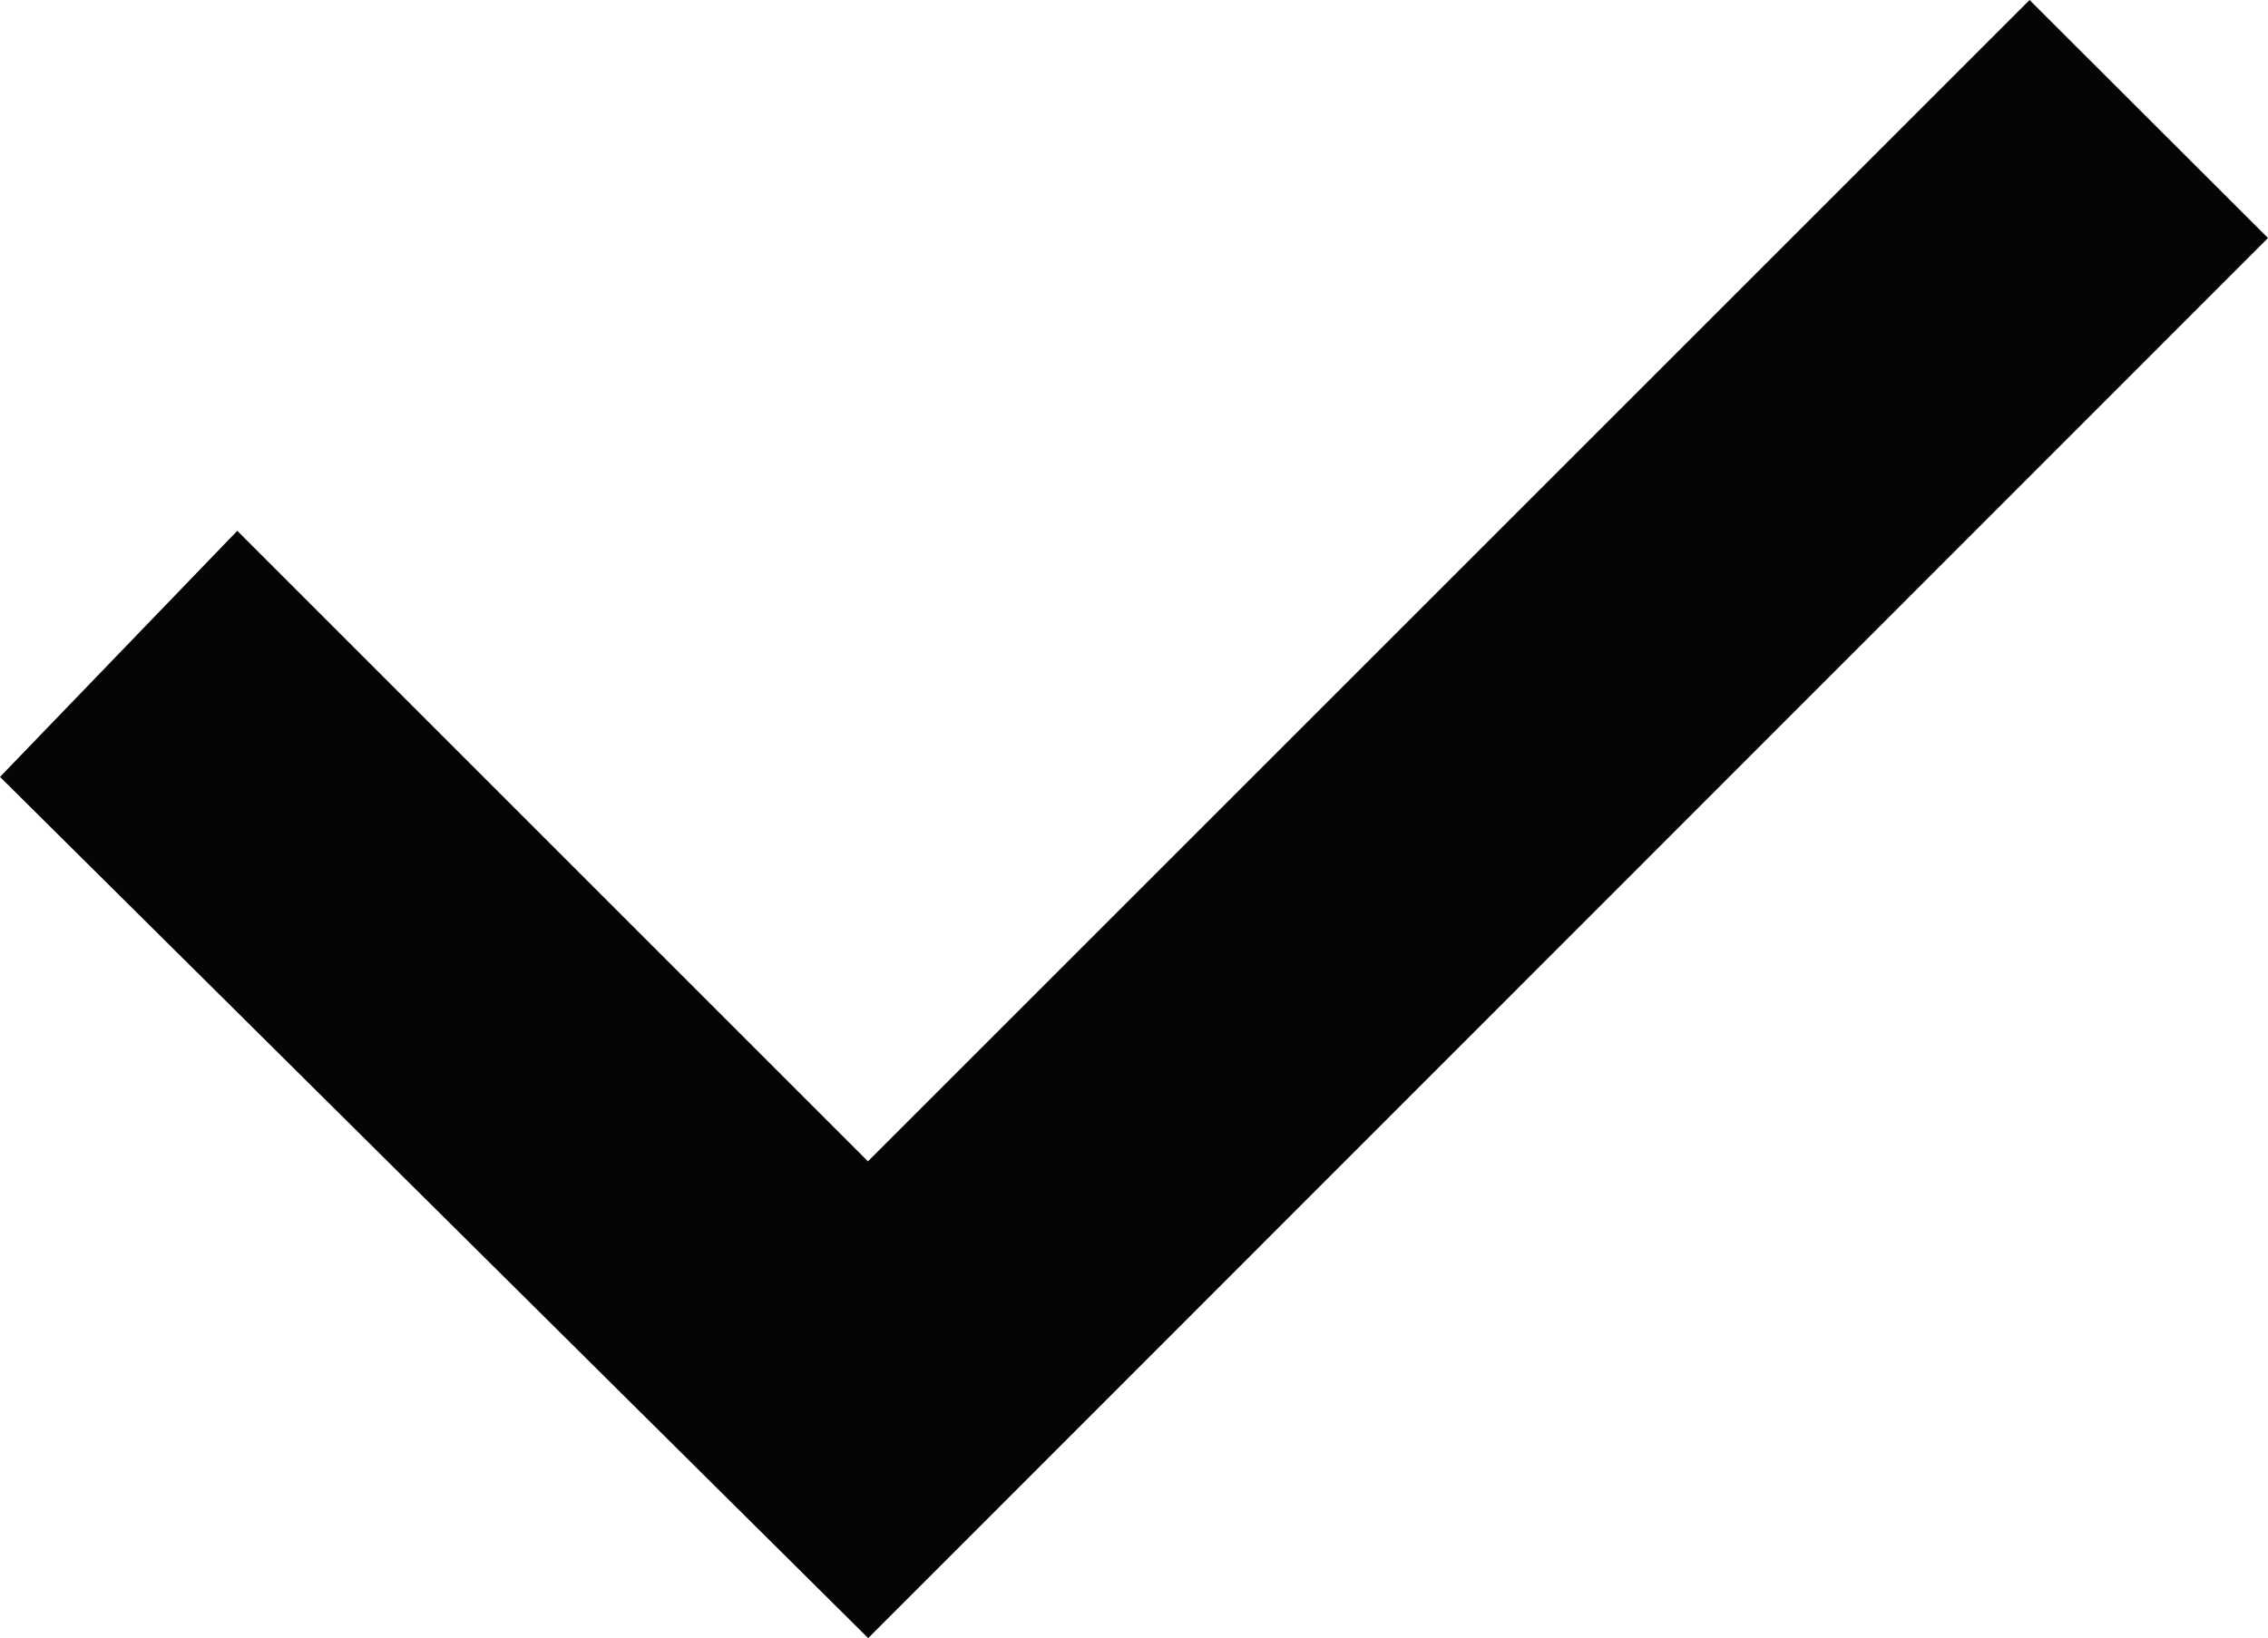
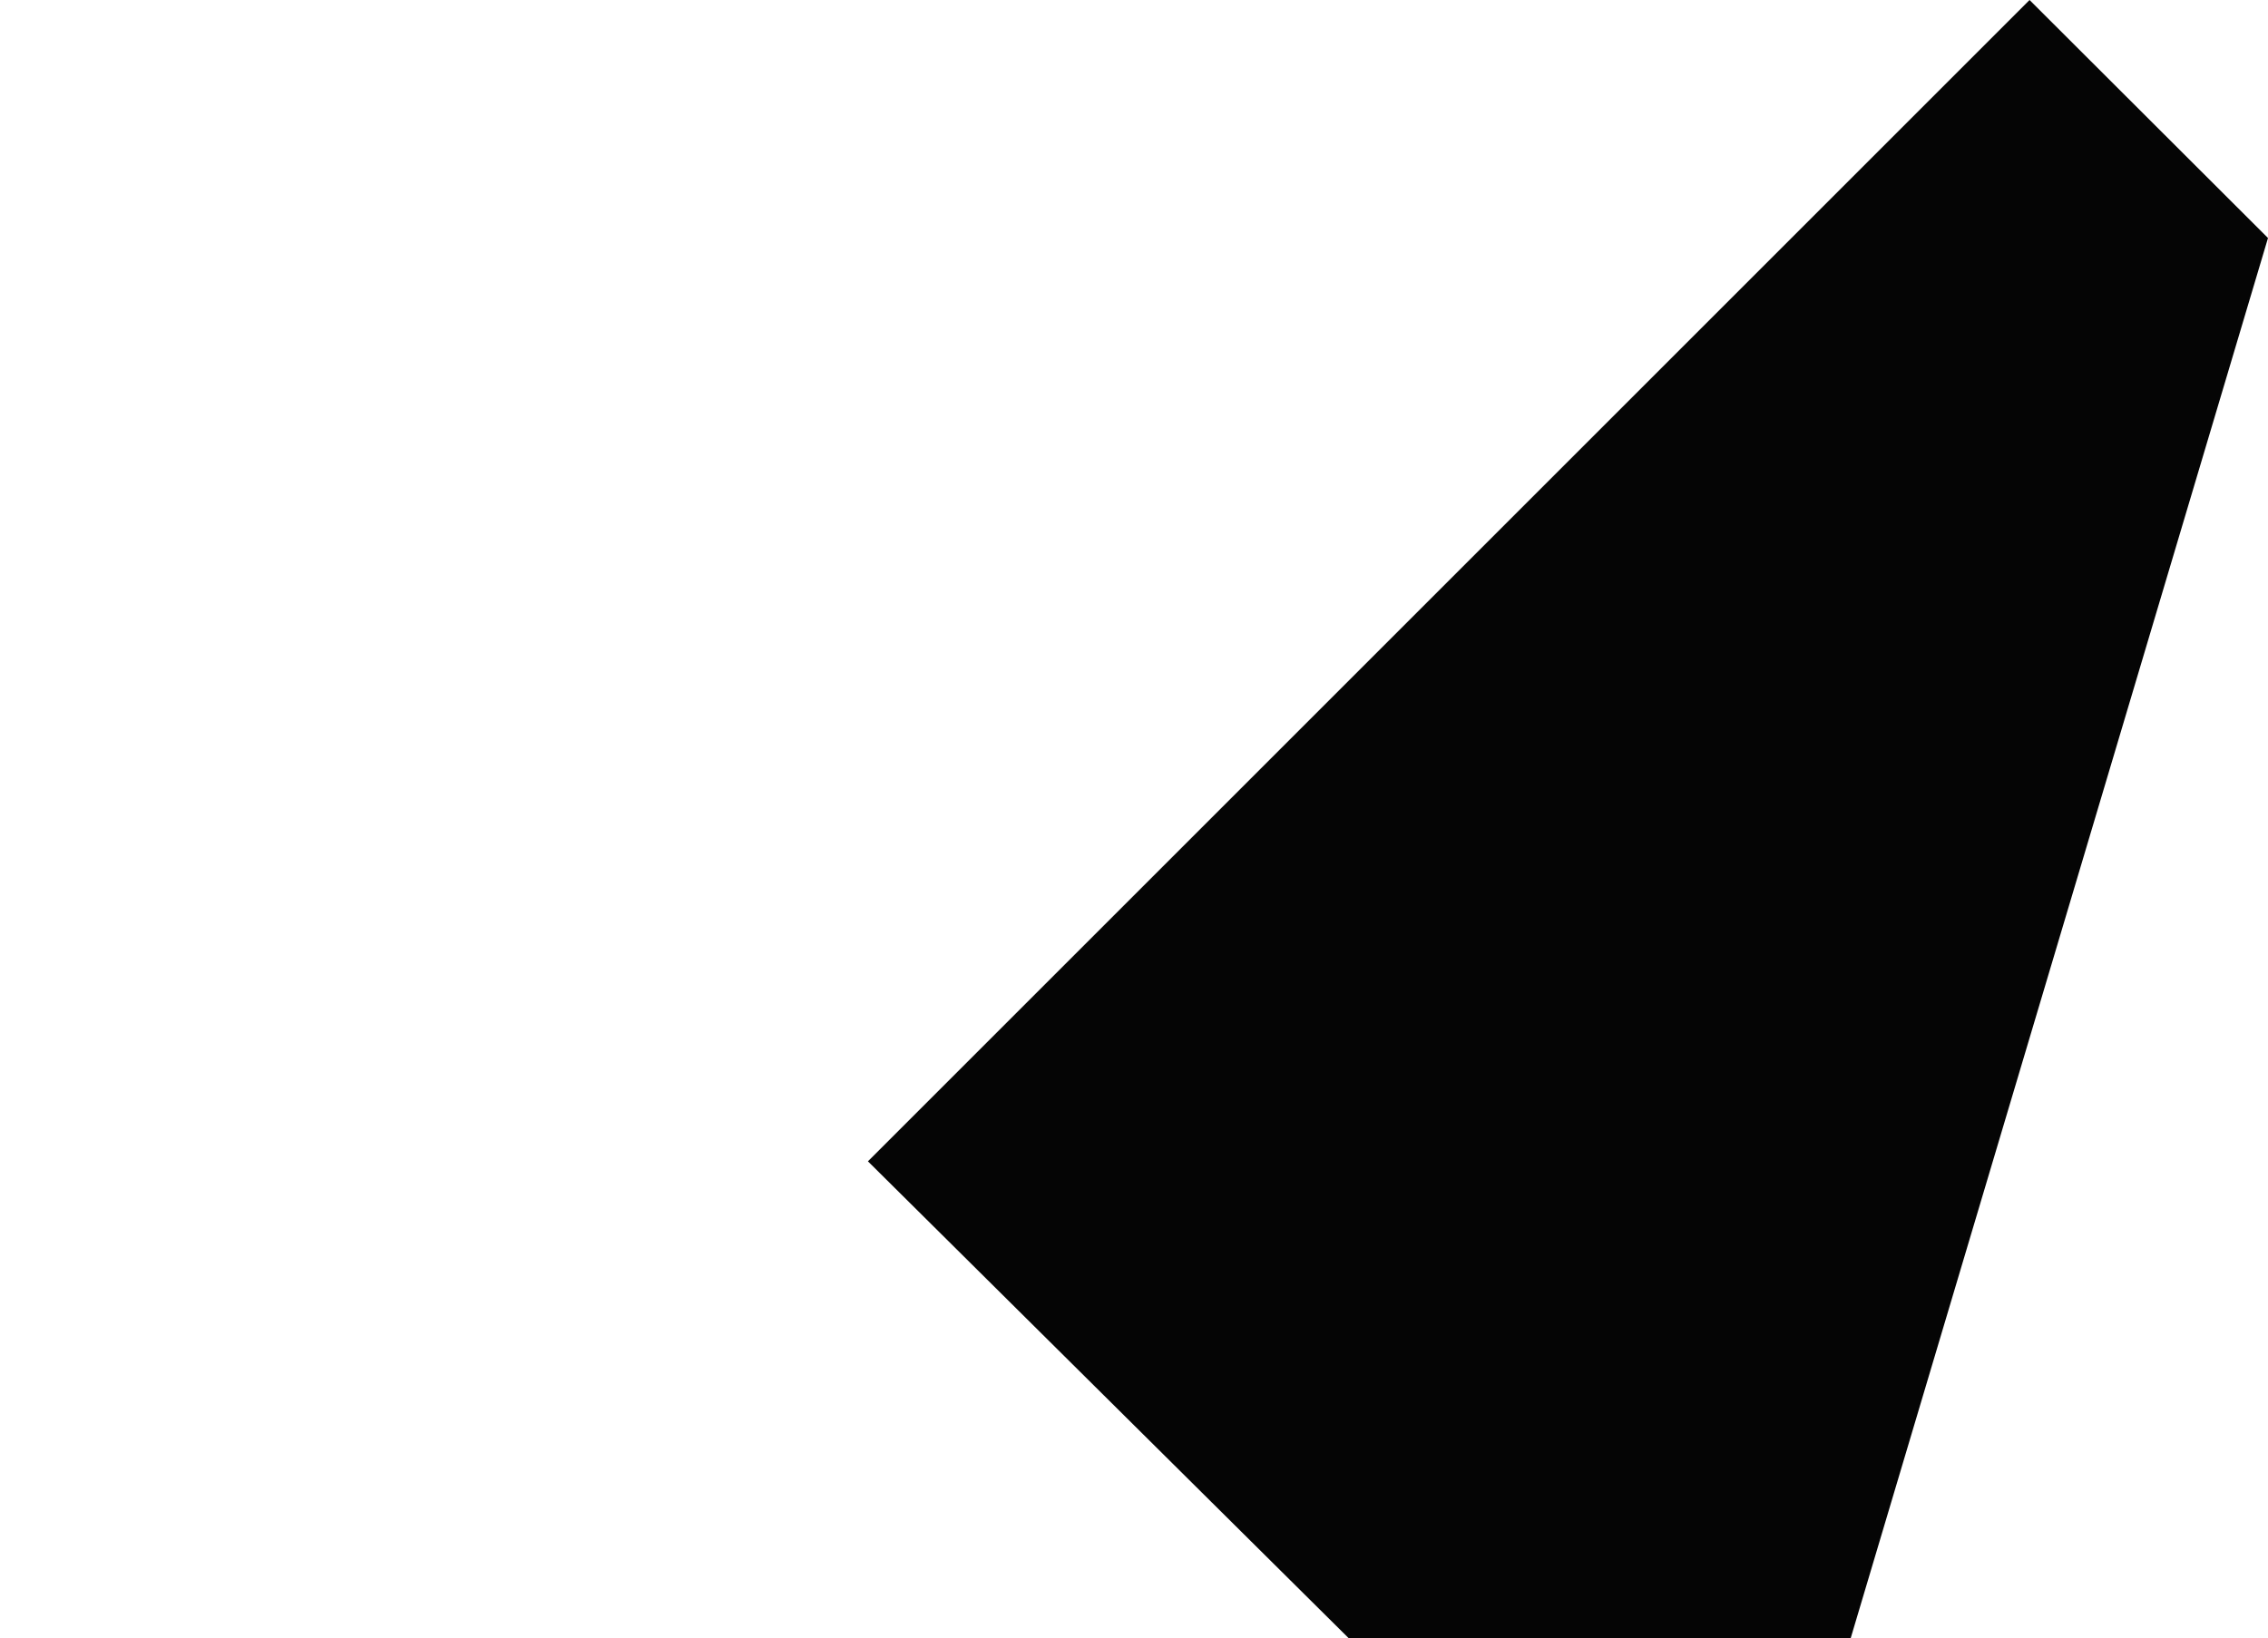
<svg xmlns="http://www.w3.org/2000/svg" width="17.377" height="12.553" viewBox="0 0 17.377 12.553">
-   <path id="Path_10256" data-name="Path 10256" d="M15.55,0l-8.9,8.9L1.818,4.068,0,5.954l6.652,6.6L17.377,1.824Z" transform="translate(0 0)" fill="#050505" opacity="0.999" />
+   <path id="Path_10256" data-name="Path 10256" d="M15.55,0l-8.9,8.9l6.652,6.6L17.377,1.824Z" transform="translate(0 0)" fill="#050505" opacity="0.999" />
</svg>